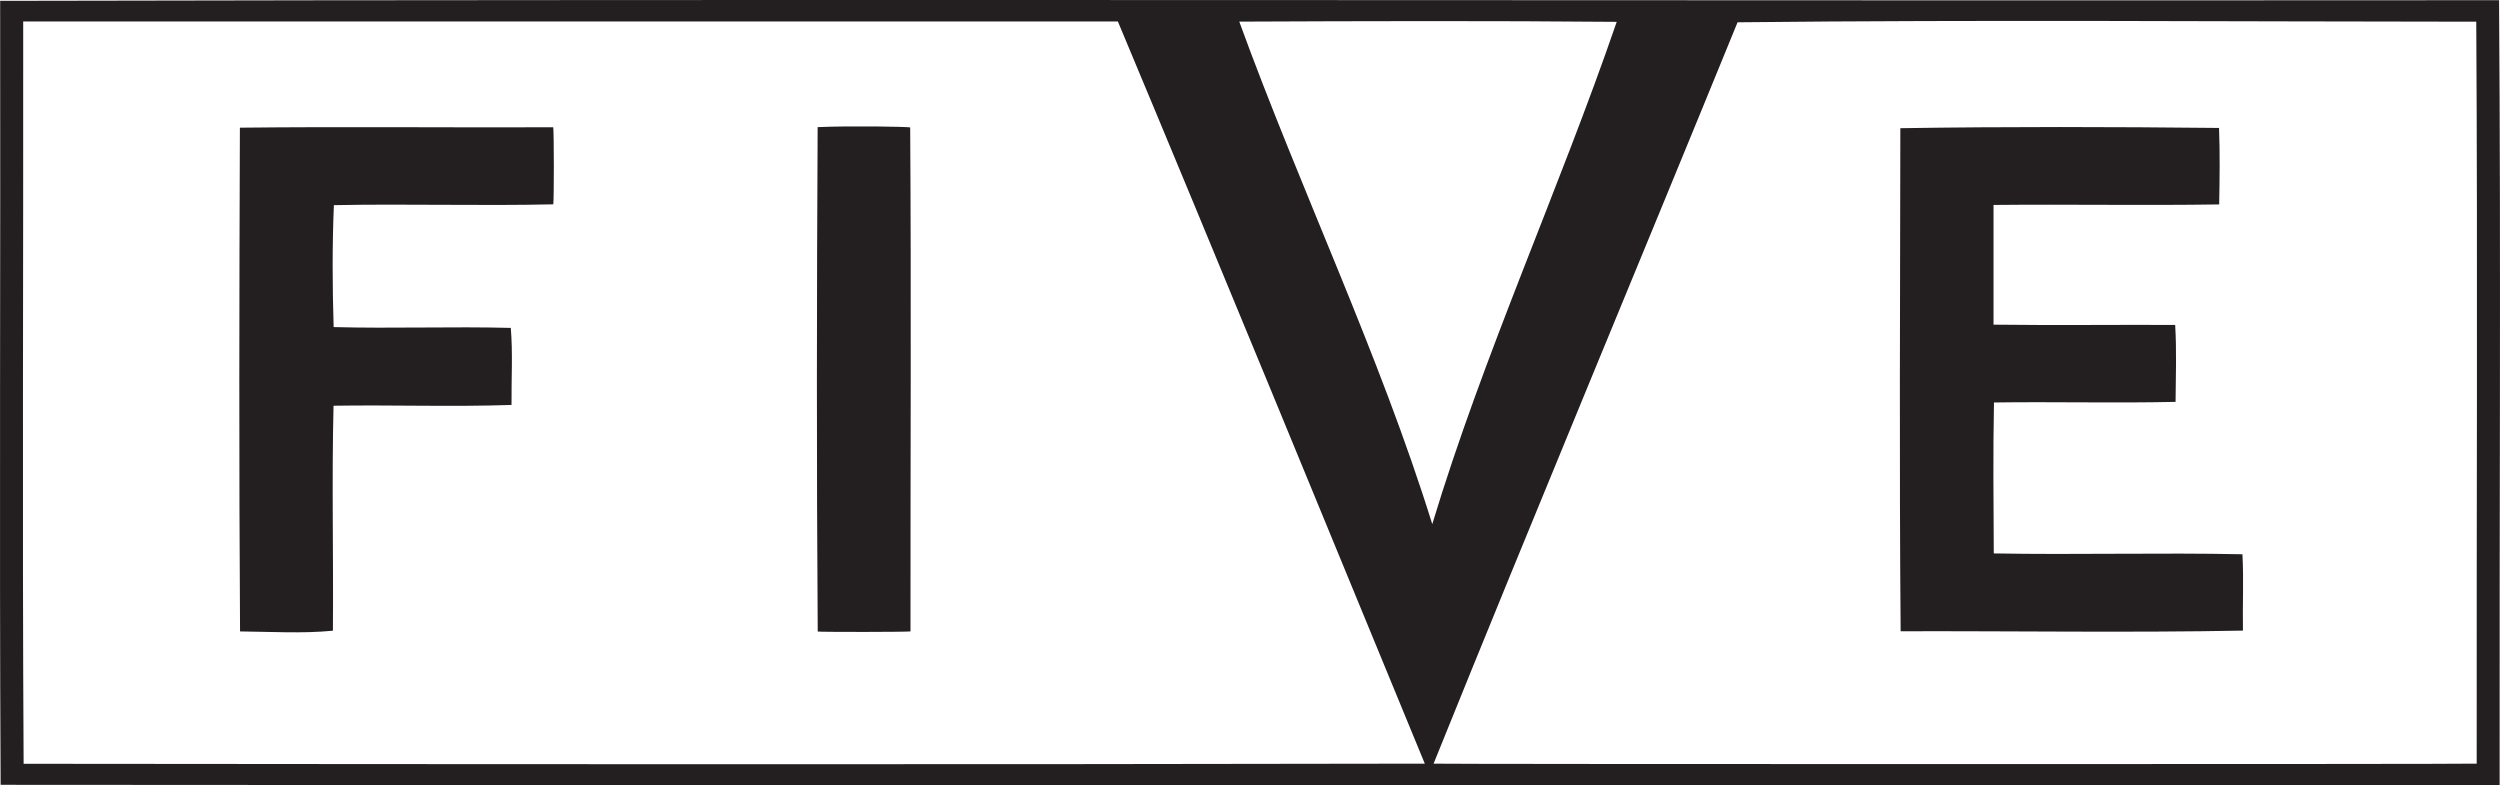
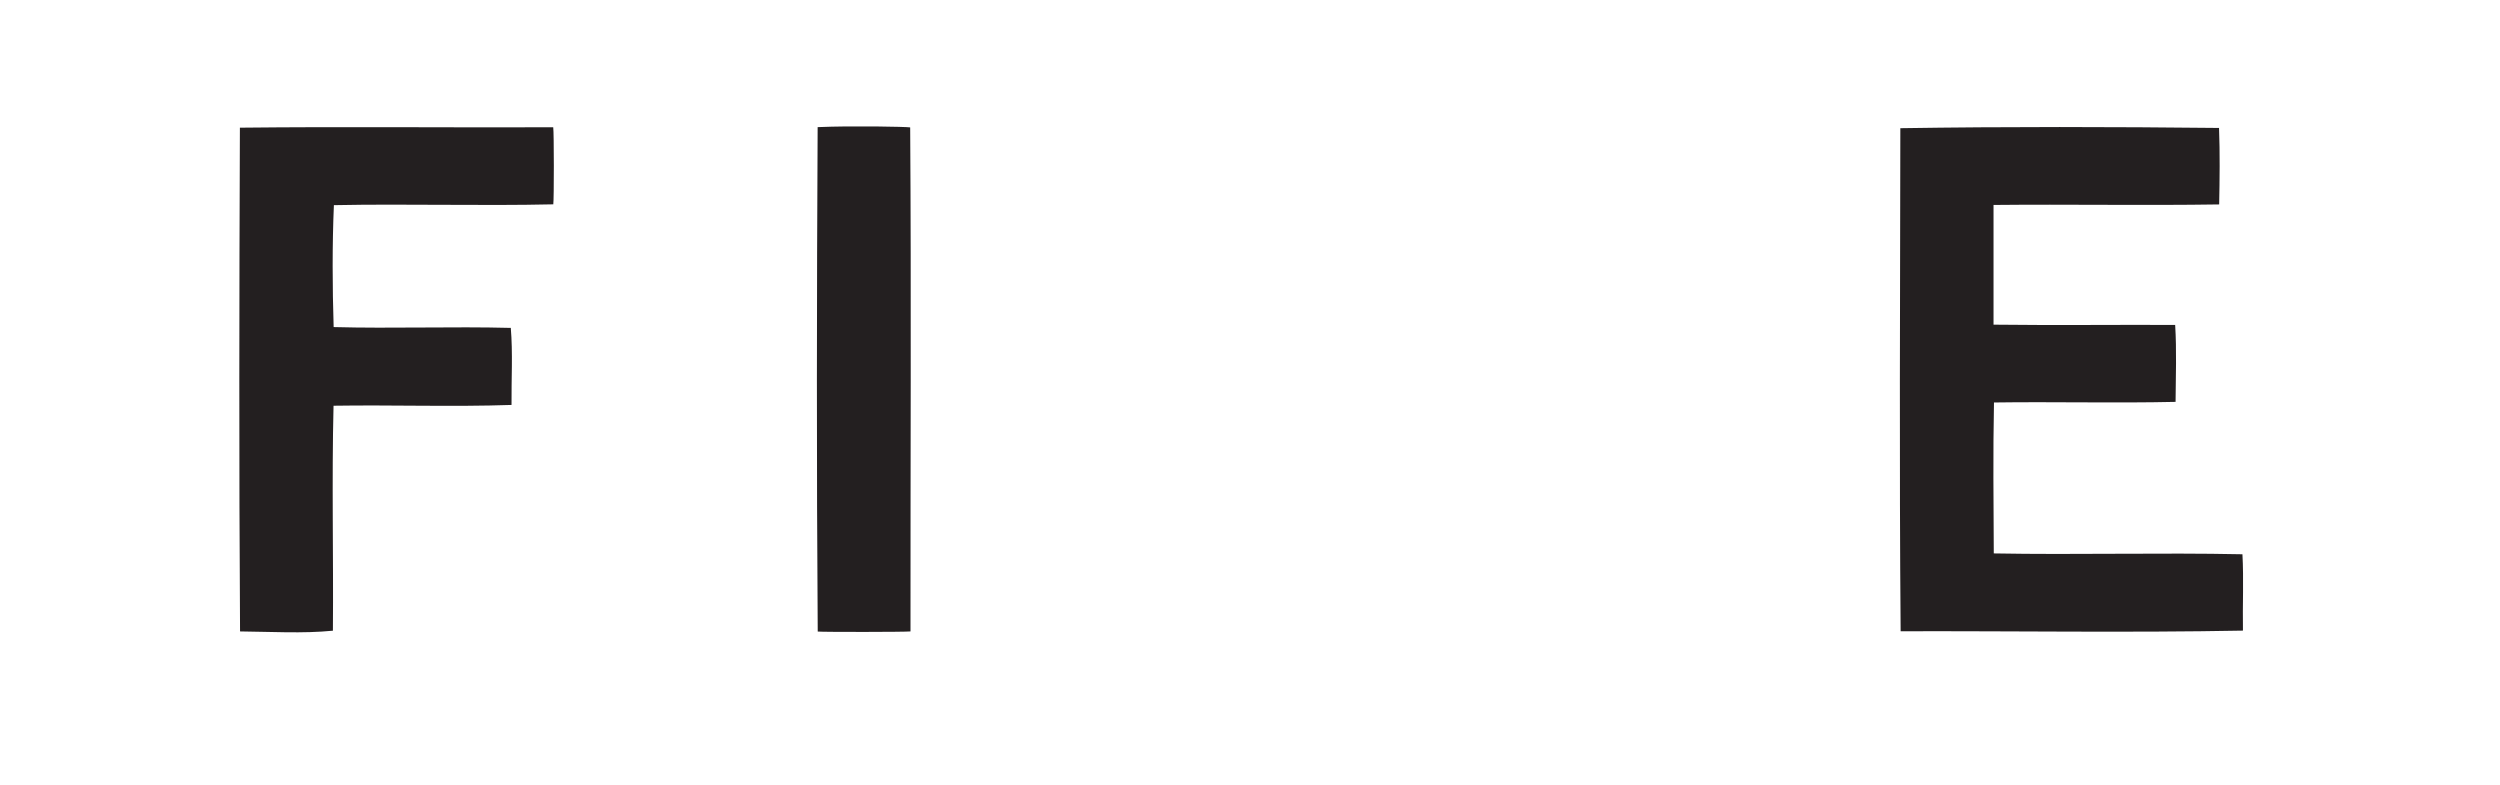
<svg xmlns="http://www.w3.org/2000/svg" id="Layer_2" viewBox="0 0 2106.24 661.54">
  <defs>
    <style>.cls-1{fill:#231f20}</style>
  </defs>
  <g id="Layer_1-2">
-     <path d="M2105.93 661.46c-702.25-.24-1403.86.46-2105.41-.25C-.62 441.12.52 220.86.13.7 701.78-.84 1403.7.7 2105.44.17c1.63 220.26.2 440.89.49 661.29M19.55 18.05c.2 208.46-.85 417.05.36 625.44 393.42.36 787.11.66 1180.48-.13-85.93-208.44-171.6-417.53-258.6-625.3H19.55ZM2086.6 643.37c-.19-208.34.87-416.84-.36-625.09-207.16-.07-415.56-1.75-622.35.5-84.92 207.91-171.93 416.04-256.11 624.6 3.85.47 873.72.52 878.82-.02ZM1044.08 18.22c51.63 141.79 117.91 279.73 162.6 423.36 43.29-143.18 106.75-281.64 155.4-423.17-105.68-.96-212.14-.65-318-.19" class="cls-1" />
-     <path d="M466.09 107.23c.67 4.25.68 60.69.06 64.92-61.49 1.39-123.42-.53-184.85.69-1.43 33.48-1.28 69-.2 102.72 49.61 1.34 99.71-.59 149.24.69 1.78 21.04.43 43.42.62 64.91-49.84 1.69-99.98-.12-149.95.66-1.55 63.03-.02 126.41-.54 189.54-25.25 2.51-52.55.85-78.23.61-.93-141.24-.66-283.07-.13-424.4 87.95-.97 175.98-.01 263.98-.34M767.09 531.97c-4.36.52-73.32.57-78.16.11-1.02-141.48-.8-283.52-.07-424.97 29.39-1.27 74.31-.35 77.97.22.94 141.49.17 283.11.26 424.65ZM1679.54 172.66v100.87c51.26.63 101.79.01 153.03.22 1.31 21.49.5 43.25.34 64.83-50.96 1.15-101.98-.21-152.99.51-.87 42.35-.37 84.77-.17 127.16 69.76 1.28 139.83-.74 209.5.72 1.15 21.25.05 42.78.42 64.32-95.94 1.83-192.3.26-288.39.54-1.17-141.13-.44-282.68-.25-423.82 88.88-1.38 179.41-1.17 268.5-.21.81 21.39.53 42.99.11 64.43-63.39.98-126.67-.21-190.1.44Z" class="cls-1" />
+     <path d="M466.09 107.23c.67 4.25.68 60.69.06 64.92-61.49 1.39-123.42-.53-184.85.69-1.43 33.48-1.28 69-.2 102.72 49.61 1.34 99.71-.59 149.24.69 1.78 21.04.43 43.42.62 64.91-49.84 1.69-99.98-.12-149.95.66-1.55 63.03-.02 126.41-.54 189.54-25.25 2.51-52.55.85-78.23.61-.93-141.24-.66-283.07-.13-424.4 87.95-.97 175.98-.01 263.98-.34M767.09 531.97c-4.36.52-73.32.57-78.16.11-1.02-141.48-.8-283.52-.07-424.97 29.39-1.27 74.31-.35 77.97.22.94 141.49.17 283.11.26 424.65M1679.54 172.66v100.87c51.26.63 101.79.01 153.03.22 1.31 21.49.5 43.25.34 64.83-50.96 1.15-101.98-.21-152.99.51-.87 42.35-.37 84.77-.17 127.16 69.76 1.28 139.83-.74 209.5.72 1.15 21.25.05 42.78.42 64.32-95.94 1.83-192.3.26-288.39.54-1.17-141.13-.44-282.68-.25-423.82 88.88-1.38 179.41-1.17 268.5-.21.81 21.39.53 42.99.11 64.43-63.39.98-126.67-.21-190.1.44Z" class="cls-1" />
  </g>
</svg>